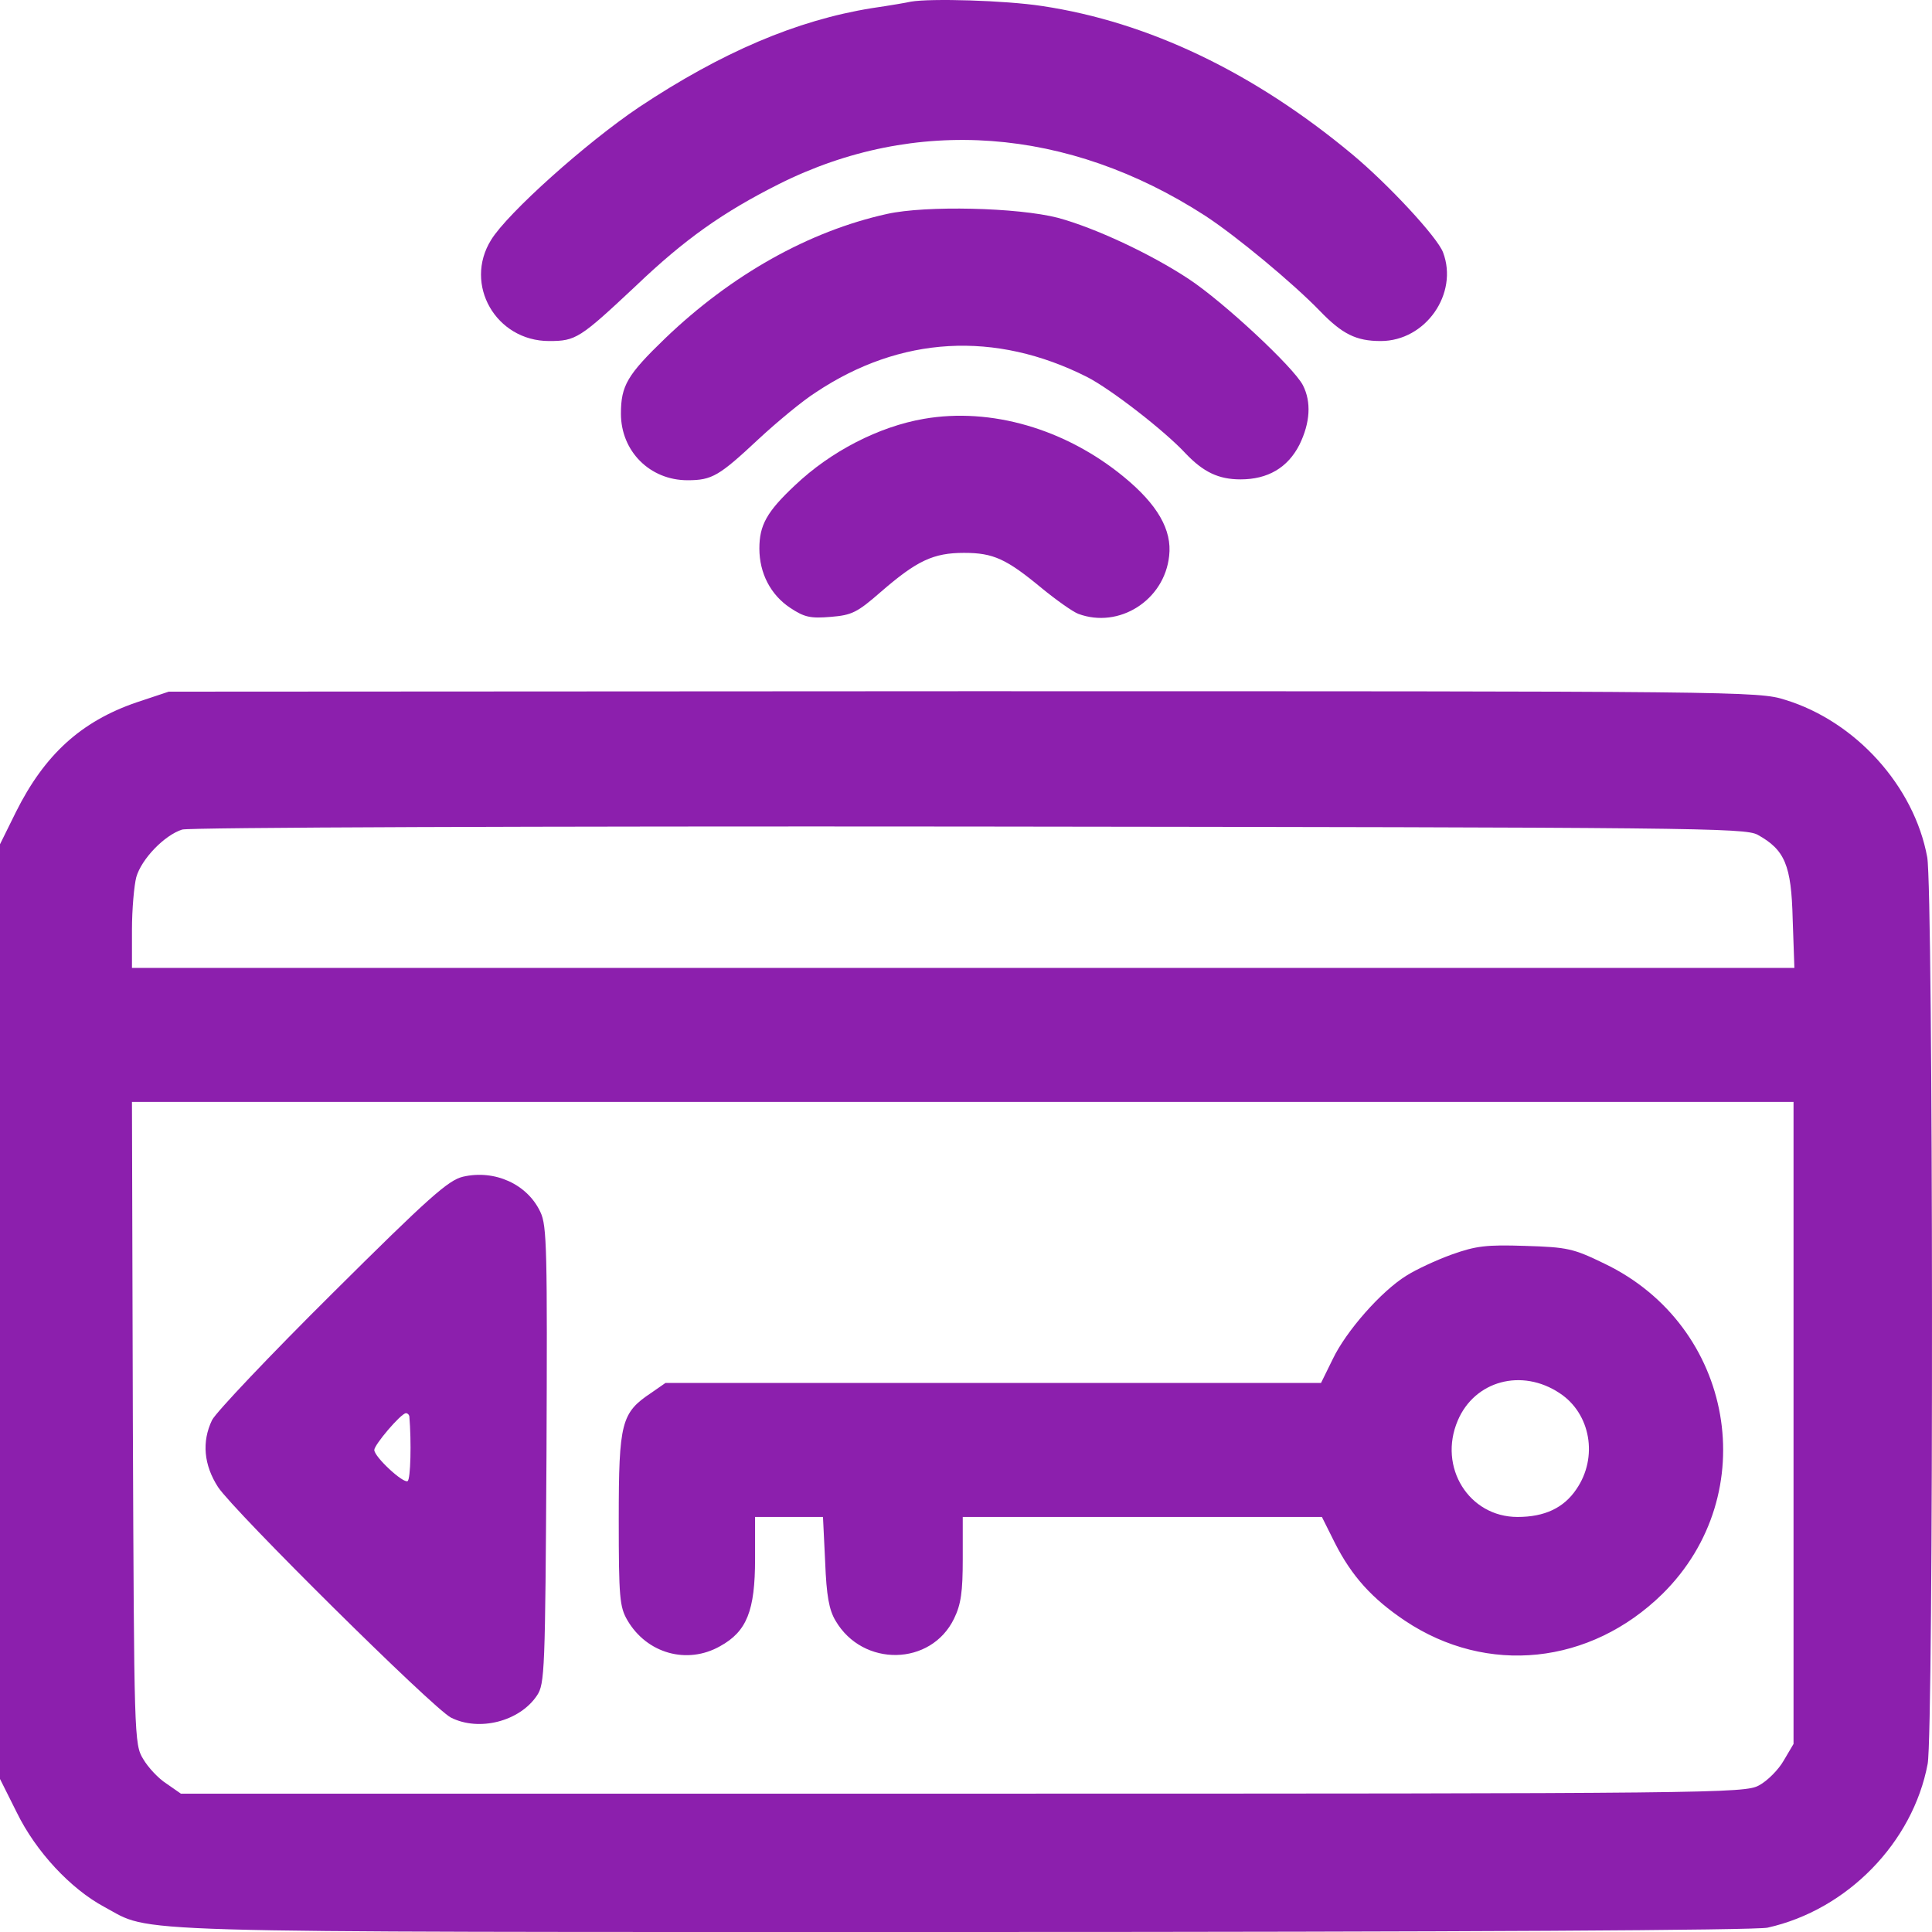
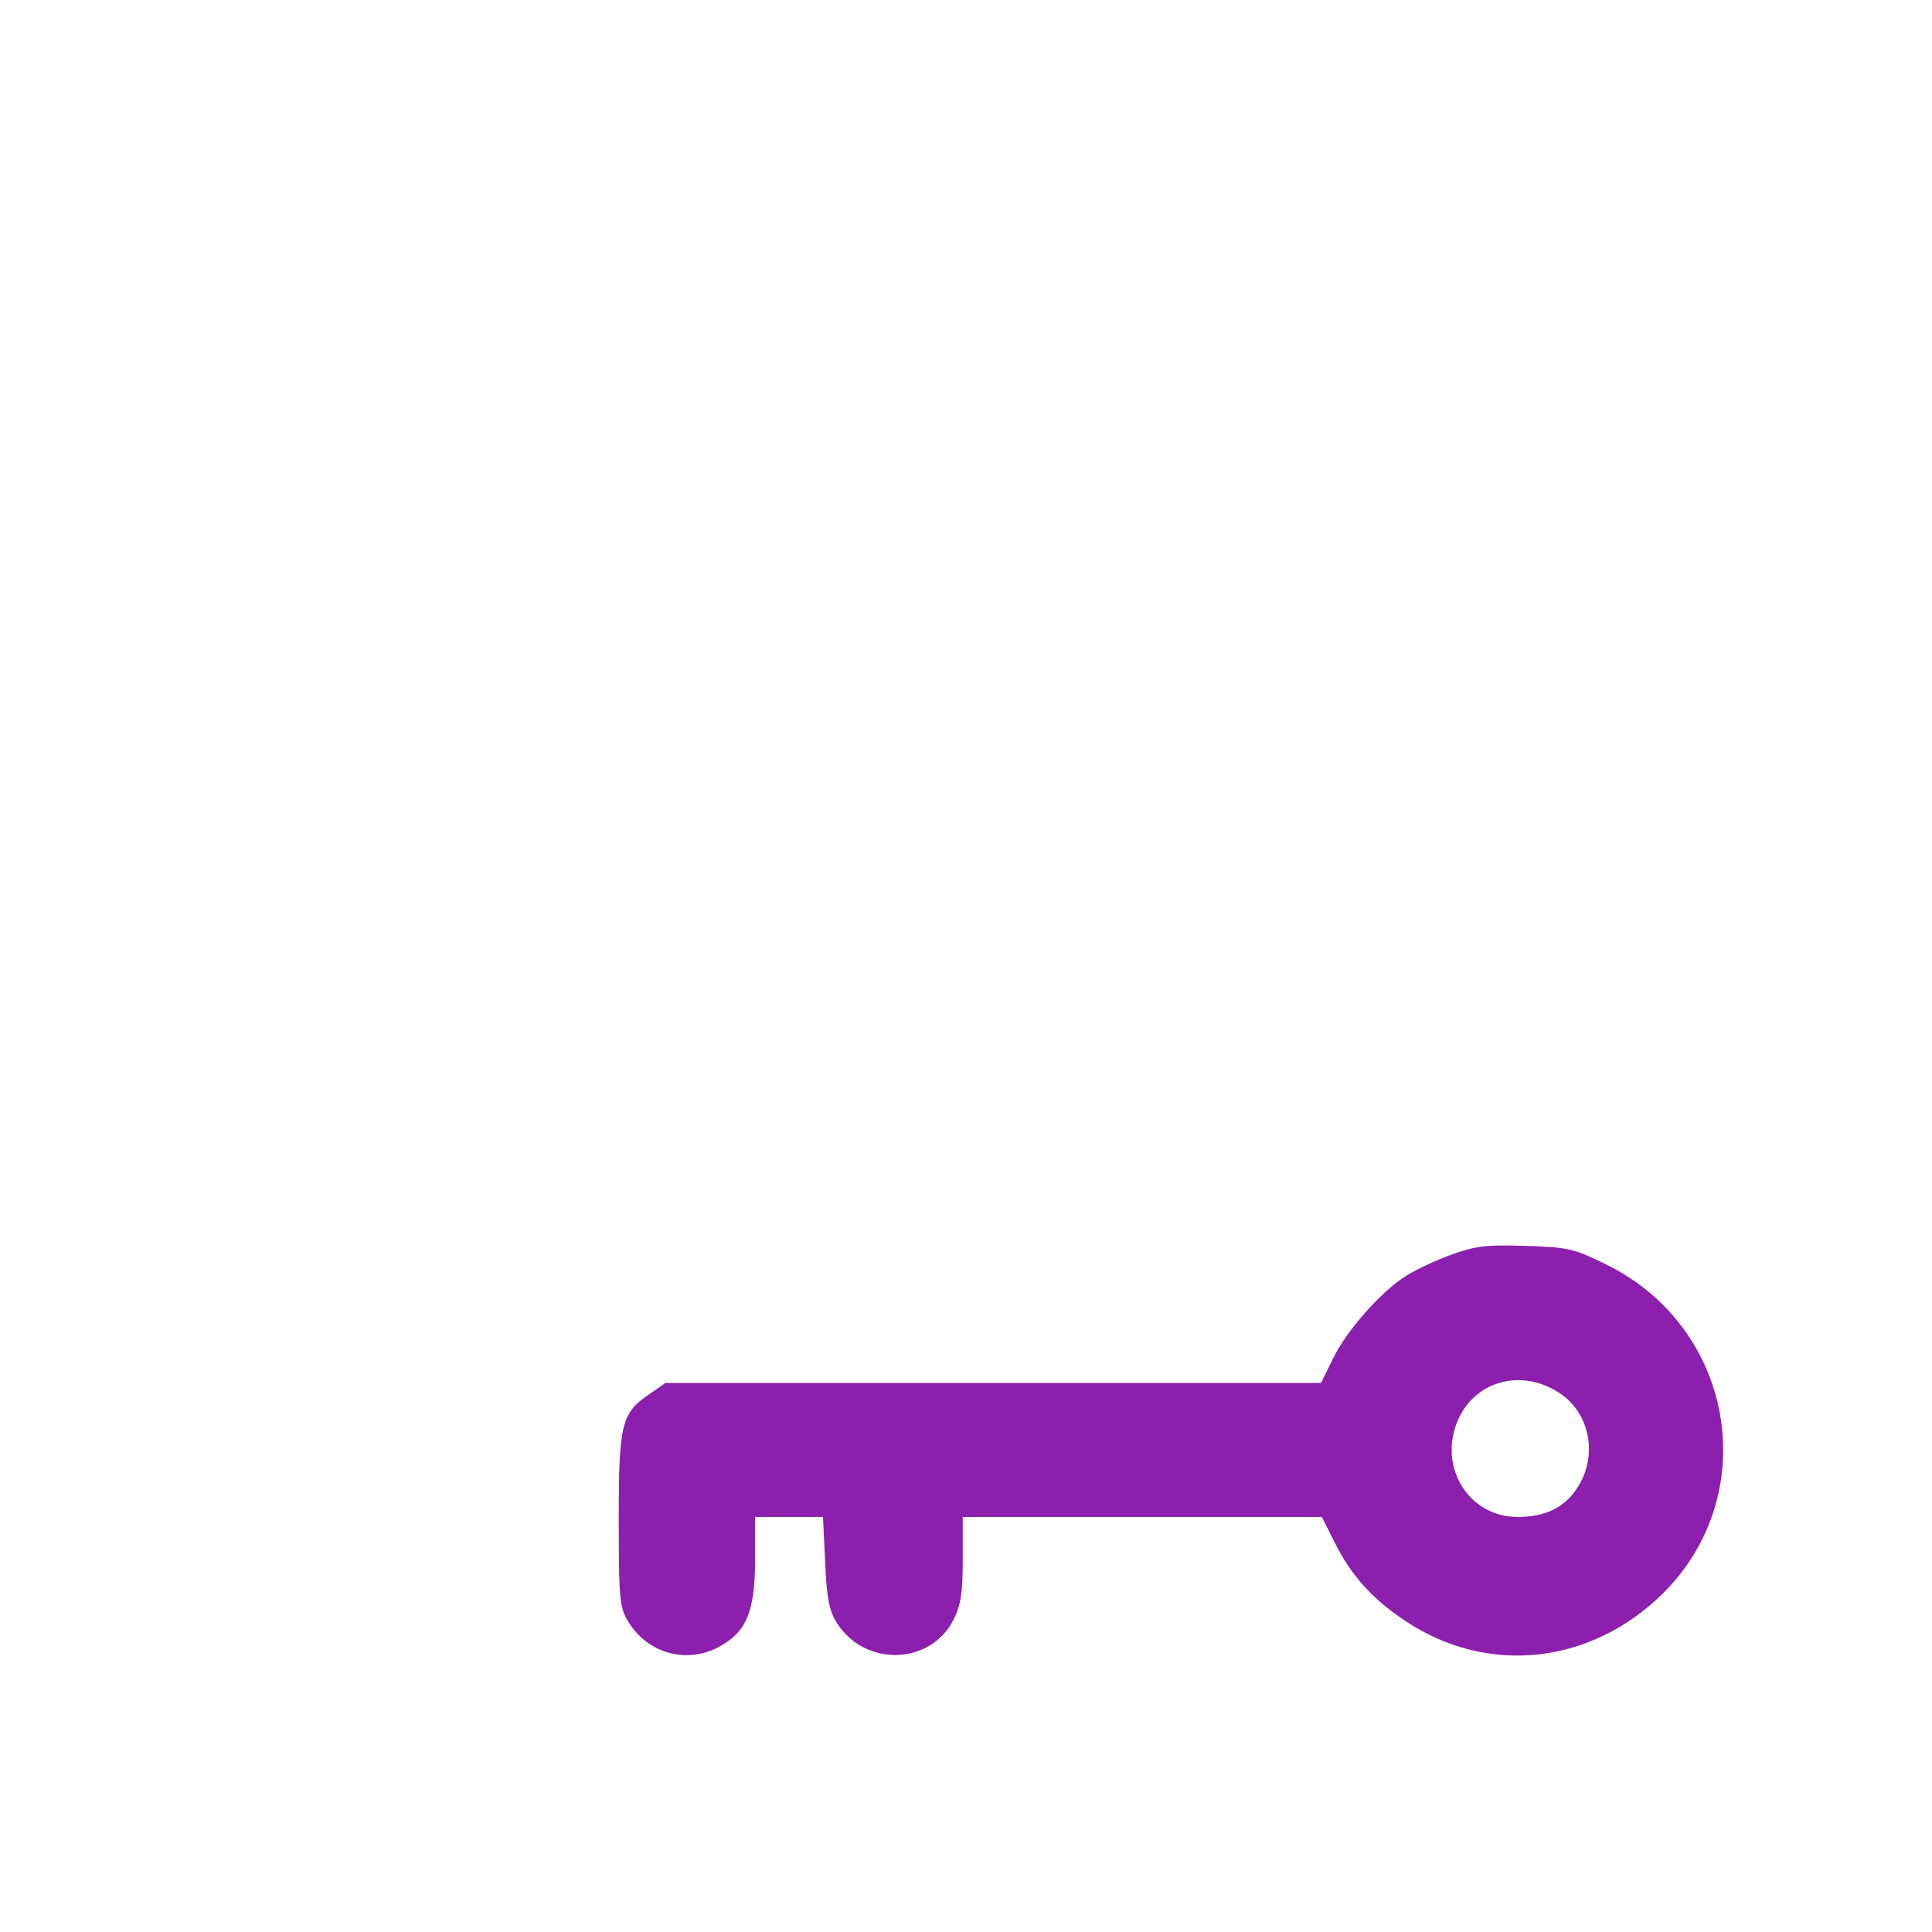
<svg xmlns="http://www.w3.org/2000/svg" width="79" height="79" viewBox="0 0 79 79" fill="none">
-   <path d="M37.244 0.068C37.102 0.103 36.377 0.227 35.652 0.333C32.573 0.828 29.512 2.136 26.133 4.381C23.974 5.831 20.754 8.713 20.082 9.809C18.949 11.629 20.276 13.945 22.453 13.945C23.55 13.945 23.709 13.839 26.009 11.682C28.008 9.773 29.565 8.677 31.848 7.528C37.421 4.735 43.667 5.195 49.275 8.819C50.549 9.649 52.867 11.576 53.964 12.708C54.884 13.662 55.45 13.945 56.459 13.945C58.299 13.945 59.644 12.001 59.007 10.321C58.777 9.703 56.777 7.546 55.291 6.308C51.275 2.967 46.975 0.899 42.605 0.245C41.101 0.015 38.04 -0.073 37.244 0.068Z" fill="#8C1FAD" />
-   <path d="M36.271 8.748C33.069 9.455 29.901 11.241 27.194 13.839C25.655 15.324 25.39 15.766 25.39 16.915C25.39 18.453 26.575 19.637 28.114 19.637C29.123 19.637 29.406 19.461 31.034 17.94C31.777 17.251 32.821 16.385 33.352 16.049C36.819 13.733 40.694 13.521 44.445 15.412C45.418 15.907 47.63 17.622 48.479 18.541C49.205 19.302 49.824 19.602 50.726 19.602C51.841 19.602 52.655 19.125 53.133 18.188C53.575 17.286 53.628 16.438 53.274 15.748C52.885 15.006 50.036 12.354 48.621 11.417C47.046 10.374 44.764 9.314 43.26 8.907C41.614 8.483 37.863 8.394 36.271 8.748Z" fill="#8C1FAD" />
-   <path d="M37.775 17.127C35.935 17.445 33.971 18.453 32.502 19.849C31.352 20.928 31.051 21.476 31.051 22.43C31.051 23.438 31.511 24.322 32.307 24.852C32.891 25.241 33.139 25.294 33.971 25.224C34.838 25.153 35.05 25.047 36.023 24.198C37.492 22.925 38.164 22.607 39.42 22.607C40.623 22.607 41.154 22.855 42.605 24.057C43.189 24.534 43.861 25.012 44.091 25.1C45.754 25.719 47.612 24.552 47.807 22.731C47.931 21.67 47.329 20.627 45.949 19.496C43.56 17.534 40.517 16.65 37.775 17.127Z" fill="#8C1FAD" />
-   <path d="M5.573 28.724C3.309 29.502 1.822 30.863 0.655 33.196L0 34.522V53.632V72.742L0.69 74.121C1.469 75.712 2.884 77.232 4.264 77.974C6.281 79.053 4.193 79 39.367 79C59.891 79 71.763 78.929 72.276 78.823C75.532 78.098 78.221 75.34 78.823 72.123C79.07 70.762 79.053 36.449 78.805 35.053C78.274 32.153 75.886 29.502 73.002 28.618C71.905 28.264 71.197 28.264 39.385 28.264L6.9 28.282L5.573 28.724ZM71.869 34.133C72.984 34.752 73.249 35.371 73.303 37.58L73.373 39.578H39.385H5.396V38.022C5.396 37.174 5.485 36.202 5.573 35.866C5.786 35.123 6.723 34.151 7.449 33.921C7.732 33.833 21.939 33.78 39.633 33.797C69.322 33.833 71.339 33.85 71.869 34.133ZM73.338 58.175V71.31L72.931 71.999C72.719 72.37 72.259 72.83 71.922 73.007C71.339 73.325 70.135 73.343 39.349 73.343H7.396L6.812 72.936C6.476 72.724 6.051 72.264 5.856 71.928C5.485 71.327 5.485 71.062 5.432 58.175L5.396 45.058H39.367H73.338V58.175Z" fill="#8C1FAD" />
-   <path d="M18.932 48.116C18.33 48.258 17.534 48.965 13.588 52.889C11.04 55.417 8.829 57.751 8.67 58.069C8.245 58.953 8.333 59.907 8.917 60.809C9.572 61.799 17.693 69.843 18.436 70.231C19.586 70.815 21.249 70.391 21.957 69.33C22.276 68.853 22.293 68.34 22.346 59.501C22.382 51.122 22.364 50.114 22.099 49.566C21.568 48.417 20.223 47.816 18.932 48.116ZM16.738 57.91C16.826 58.953 16.791 60.491 16.667 60.562C16.49 60.668 15.305 59.572 15.305 59.289C15.305 59.077 16.384 57.804 16.596 57.786C16.667 57.786 16.72 57.839 16.738 57.91Z" fill="#8C1FAD" />
  <path d="M59.361 51.298C58.724 51.528 57.892 51.917 57.503 52.165C56.477 52.801 55.043 54.427 54.495 55.577L54.017 56.549H40.606H27.212L26.628 56.955C25.407 57.769 25.301 58.157 25.301 62.117C25.301 65.335 25.337 65.706 25.655 66.254C26.451 67.615 28.097 68.075 29.442 67.315C30.538 66.713 30.875 65.865 30.875 63.744V62.029H32.272H33.652L33.741 63.867C33.794 65.246 33.9 65.83 34.166 66.272C35.28 68.181 38.076 68.128 39.013 66.183C39.297 65.6 39.367 65.087 39.367 63.744V62.029H46.71H54.053L54.583 63.09C55.273 64.451 56.105 65.37 57.45 66.272C60.811 68.517 65.022 68.075 67.977 65.176C72.117 61.092 70.914 54.215 65.606 51.67C64.332 51.051 64.102 50.998 62.368 50.945C60.776 50.892 60.351 50.945 59.361 51.298ZM63.784 56.973C65.04 57.804 65.359 59.589 64.456 60.898C63.943 61.658 63.164 62.029 62.05 62.029C60.068 62.029 58.794 59.996 59.608 58.087C60.298 56.46 62.227 55.93 63.784 56.973Z" fill="#8C1FAD" />
</svg>